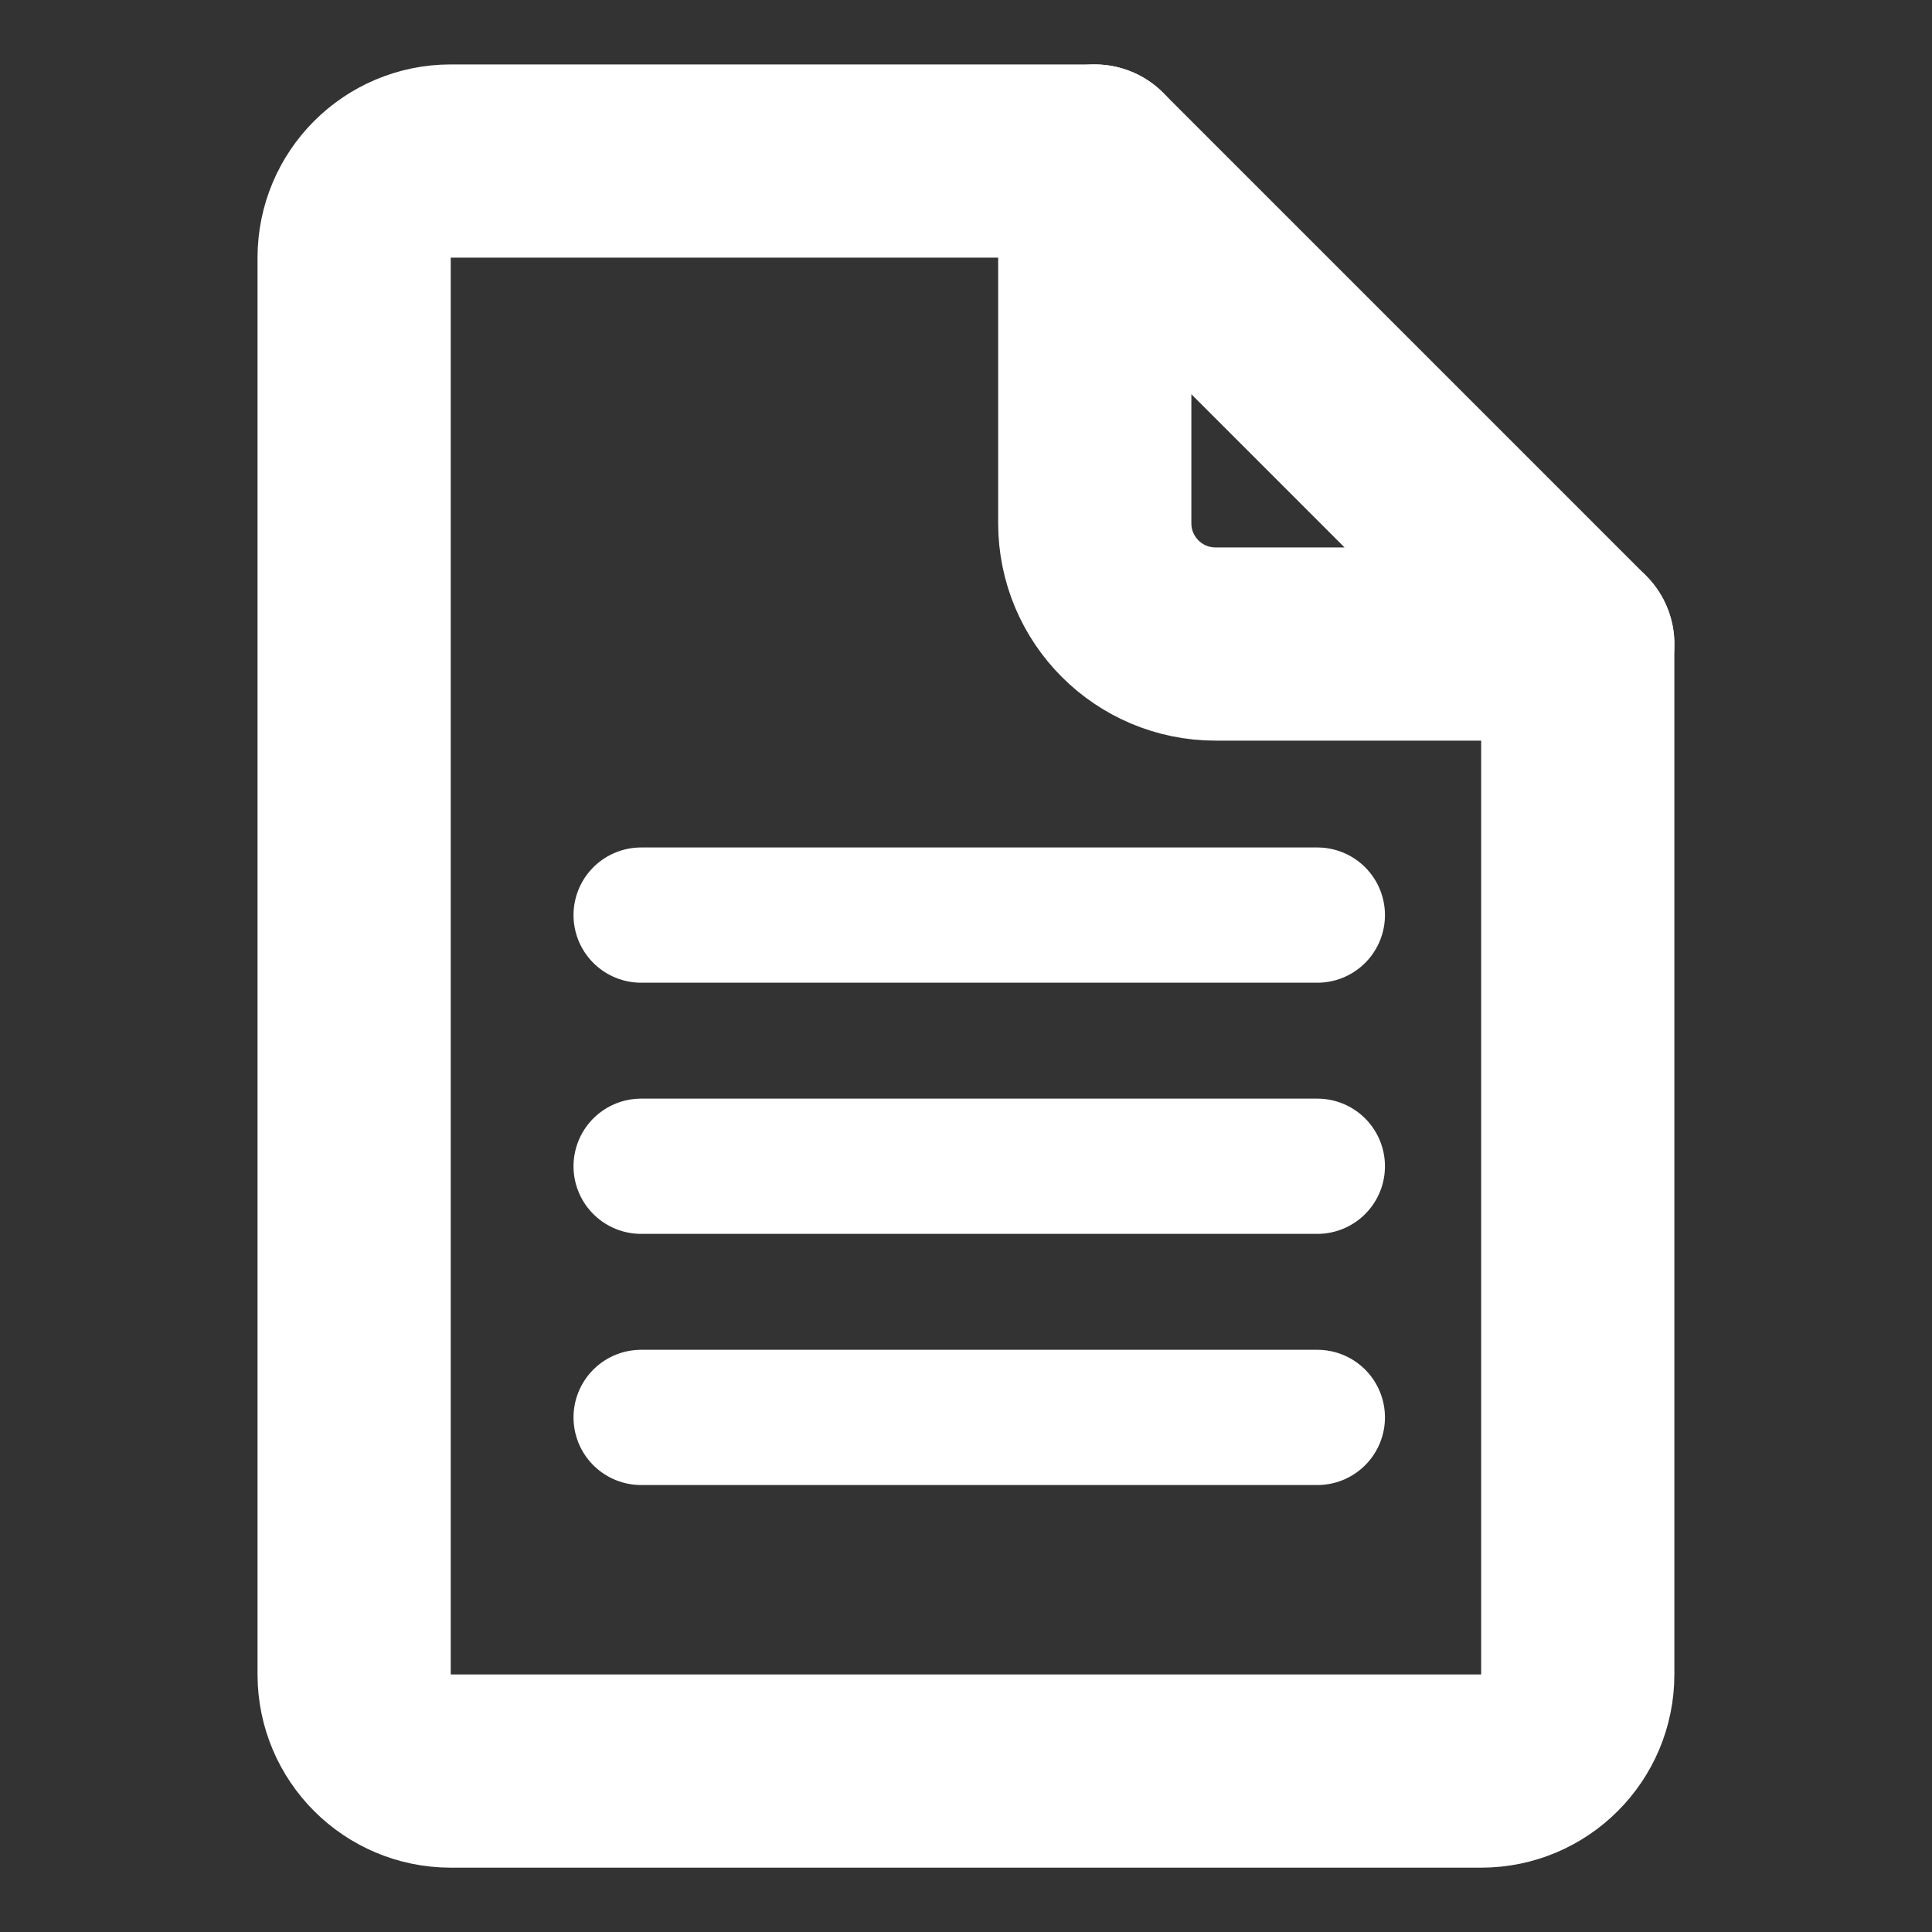
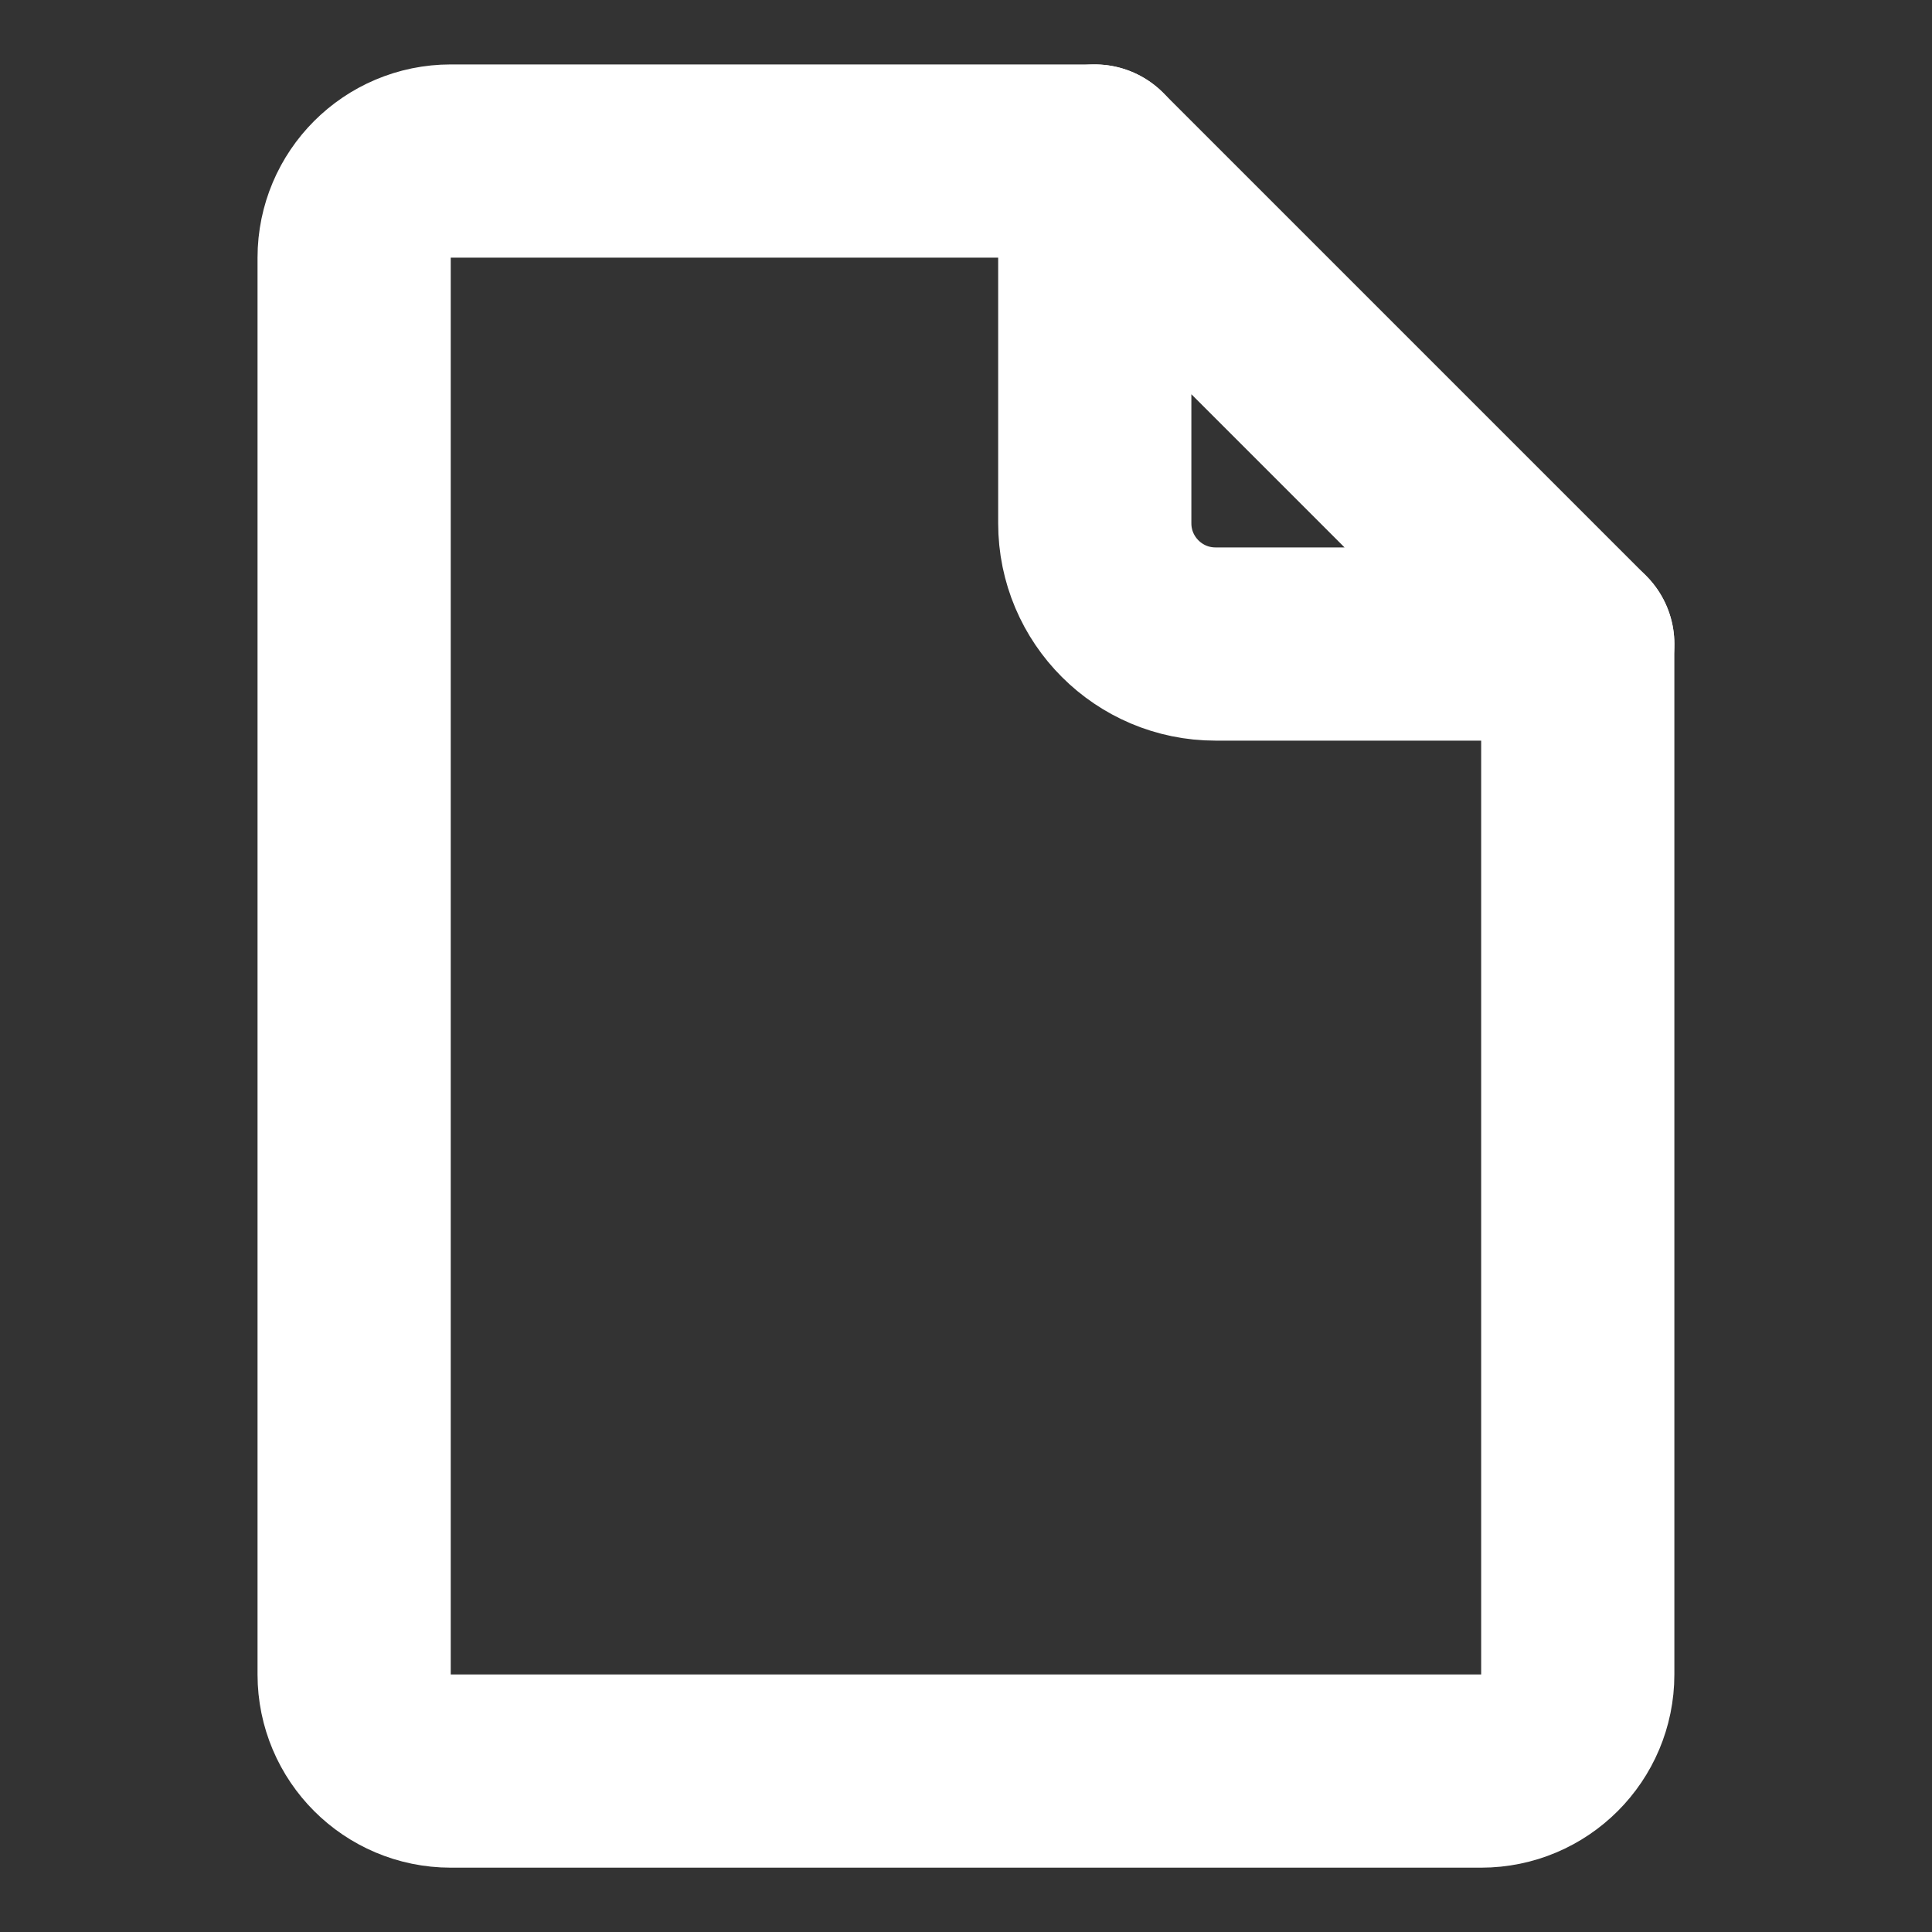
<svg xmlns="http://www.w3.org/2000/svg" id="b" viewBox="0 0 20 20">
  <rect x="0" y="0" width="20" height="20" fill="#333333" stroke="none" />
  <defs>
    <style>.d{stroke-linejoin:round;stroke-width:2px;}.d,.e,.f{fill:none;}.d,.f{stroke:#fff;stroke-linecap:round;}.e{stroke-width:0px;}.f{stroke-miterlimit:10;stroke-width:1.4px;}</style>
  </defs>
  <g id="c">
    <rect class="e" width="20" height="20" />
-     <line class="f" x1="6.637" y1="9.473" x2="13.637" y2="9.473" />
-     <line class="f" x1="6.637" y1="12.073" x2="13.637" y2="12.073" />
-     <line class="f" x1="6.637" y1="14.673" x2="13.637" y2="14.673" />
    <path class="d" d="M11.333,1.667h-6.667c-.552,0-1,.448-1,1v14.667c0,.552.448,1,1,1h10.667c.552,0,1-.448,1-1V6.667" />
    <path class="d" d="M11.333,5.417V1.667s5,5,5,5h-3.75c-.69,0-1.25-.56-1.25-1.25Z" />
  </g>
</svg>